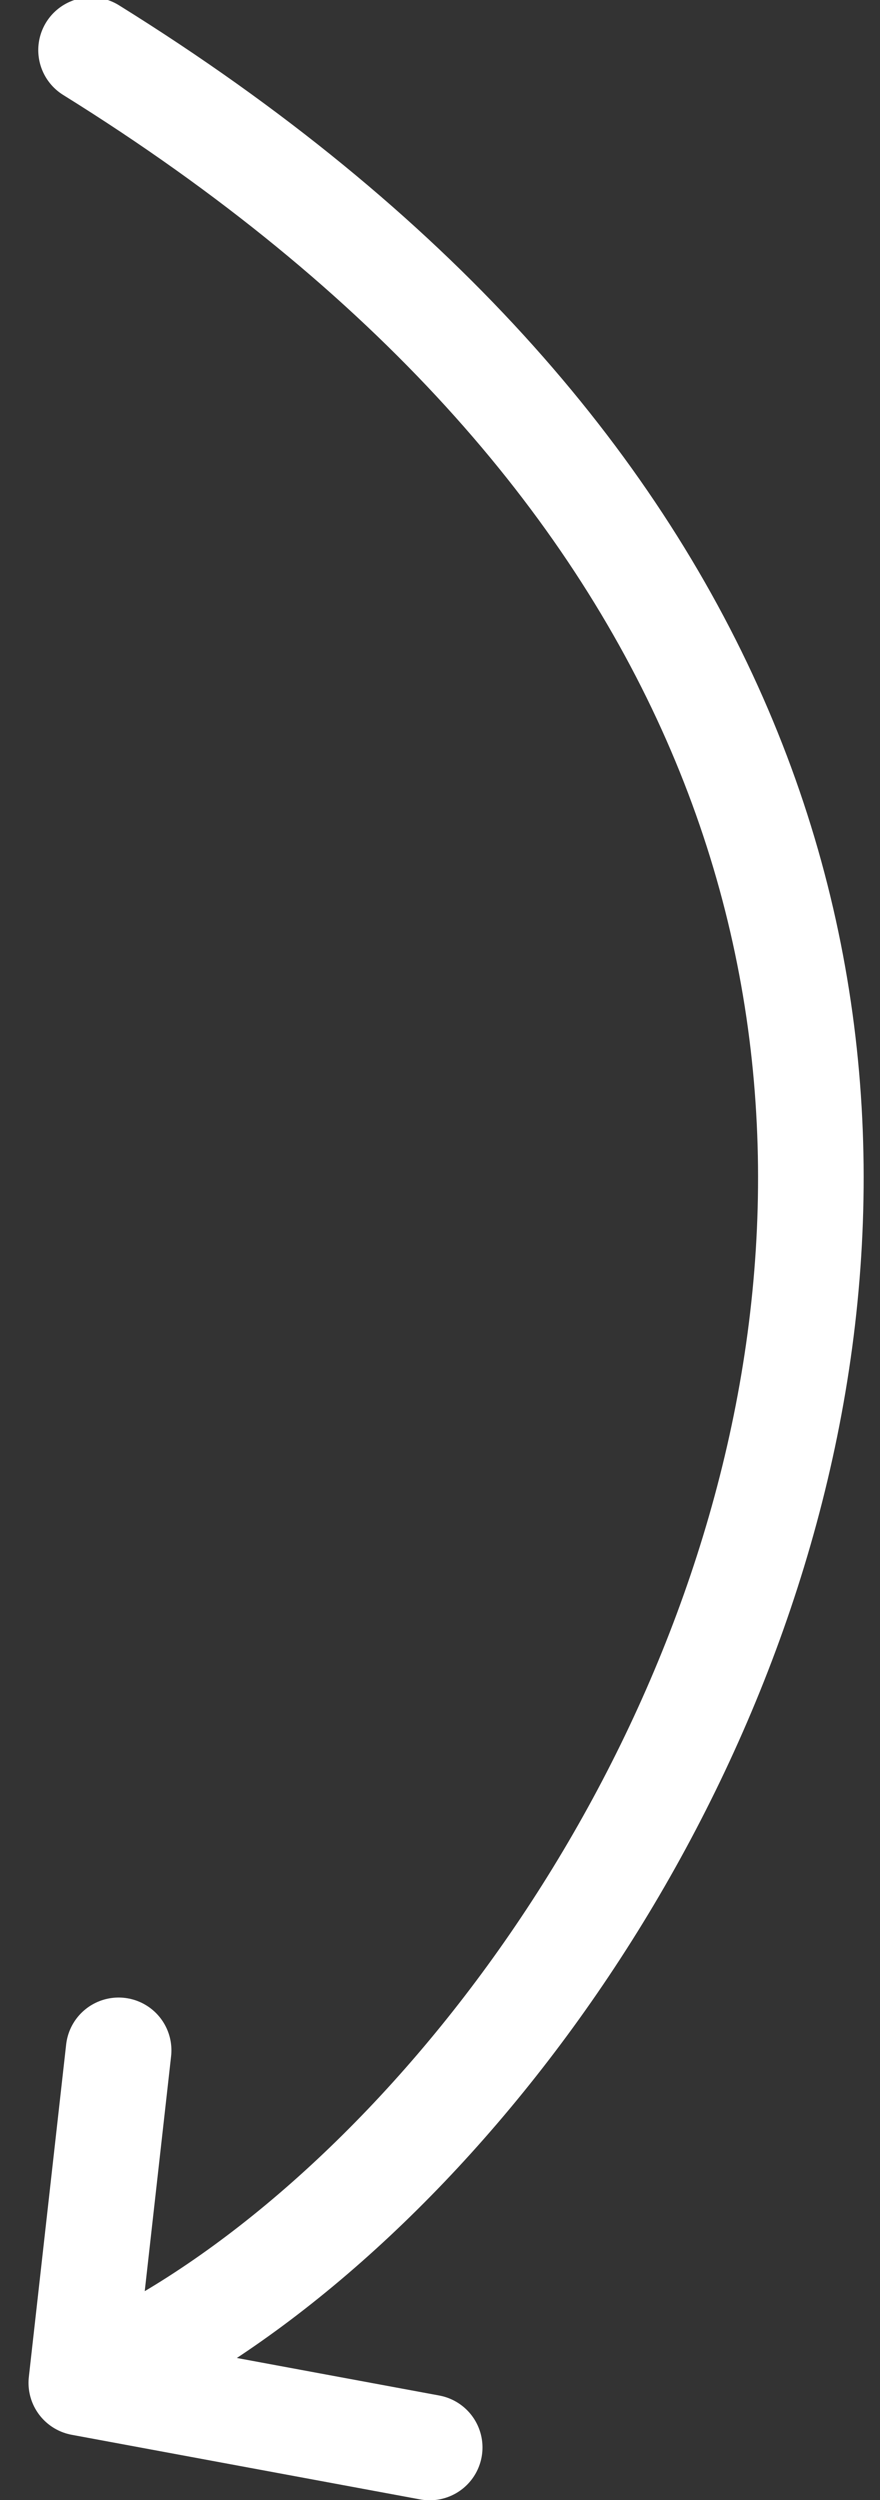
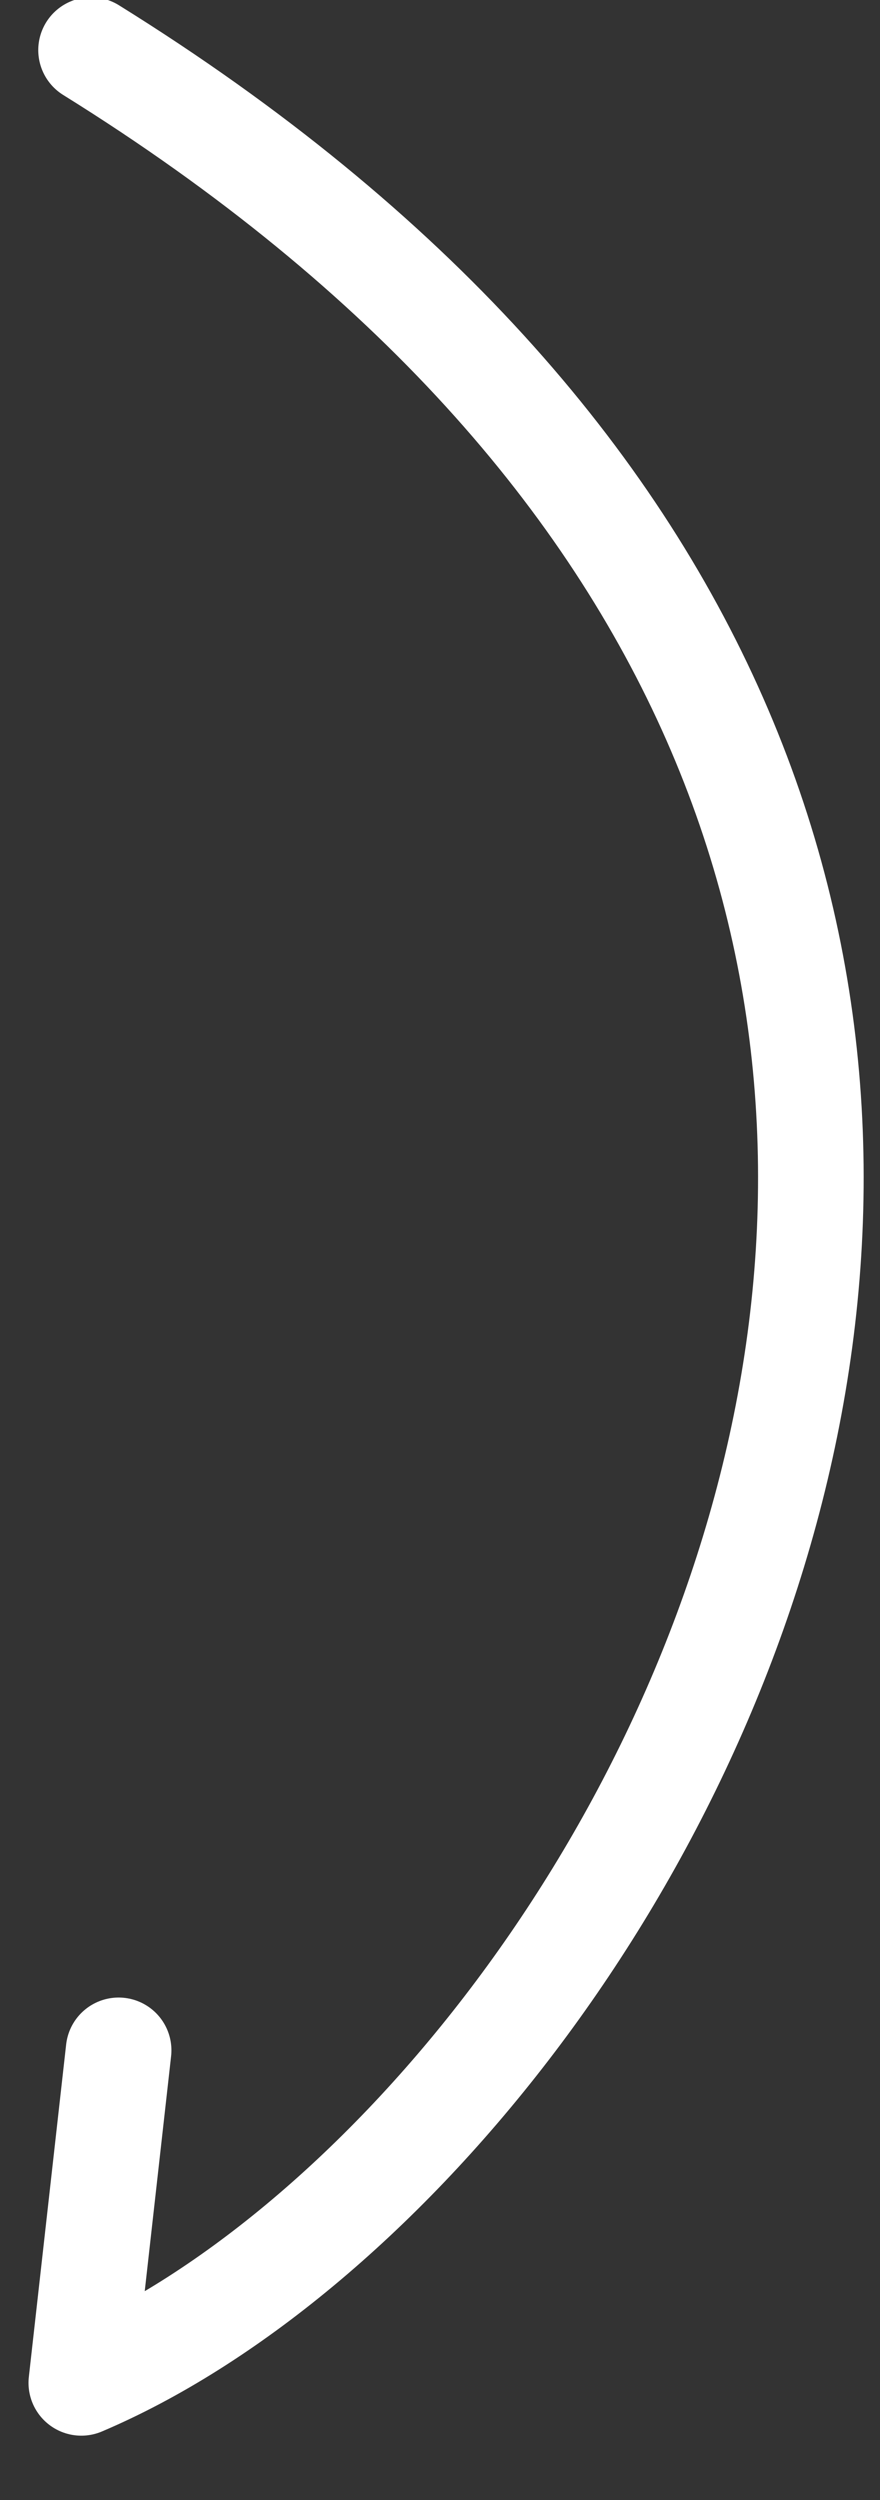
<svg xmlns="http://www.w3.org/2000/svg" width="25" height="71" viewBox="0 0 25 71" fill="none">
  <rect x="0" y="0" width="25" height="71" fill="#333333" stroke="none" />
-   <path d="M2.31 67.673c16.314-6.934 36.937-43.457.277-66.25m-.277 66.25 1.06-9.443m-1.06 9.443 9.897 1.835" stroke="#fff" stroke-width="3" stroke-linecap="round" stroke-linejoin="round" />
+   <path d="M2.31 67.673c16.314-6.934 36.937-43.457.277-66.25m-.277 66.25 1.06-9.443" stroke="#fff" stroke-width="3" stroke-linecap="round" stroke-linejoin="round" />
</svg>